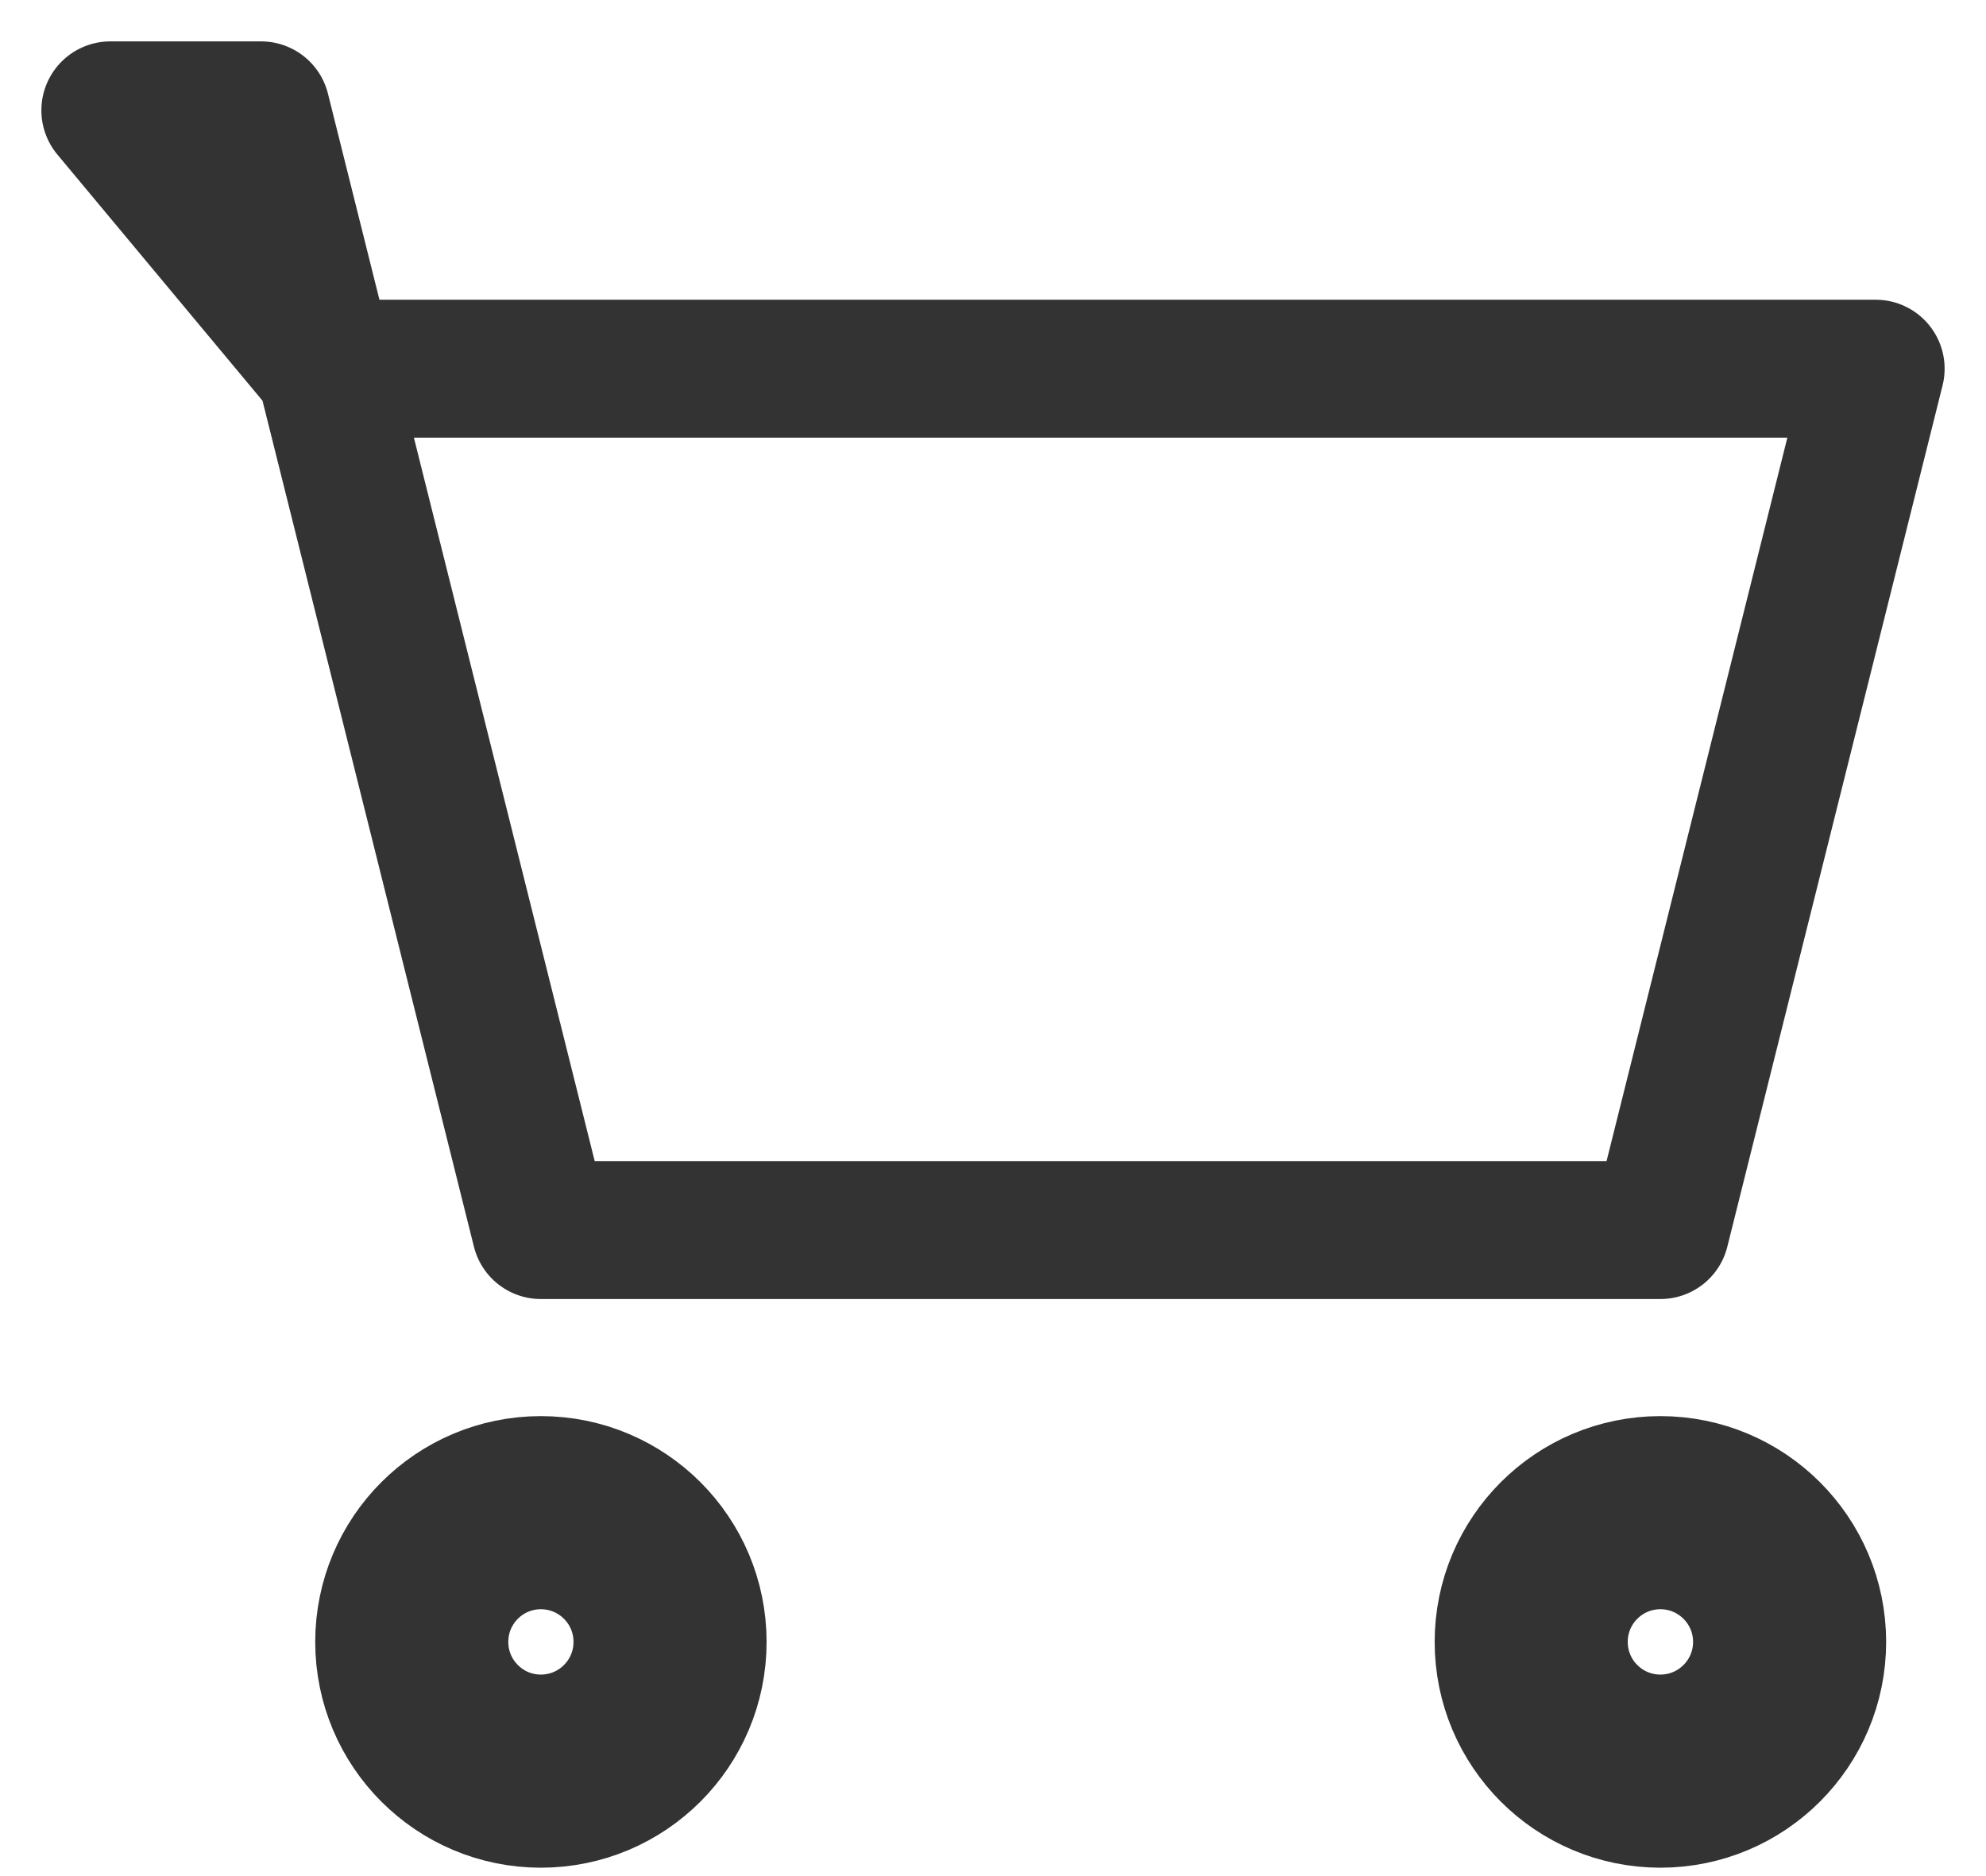
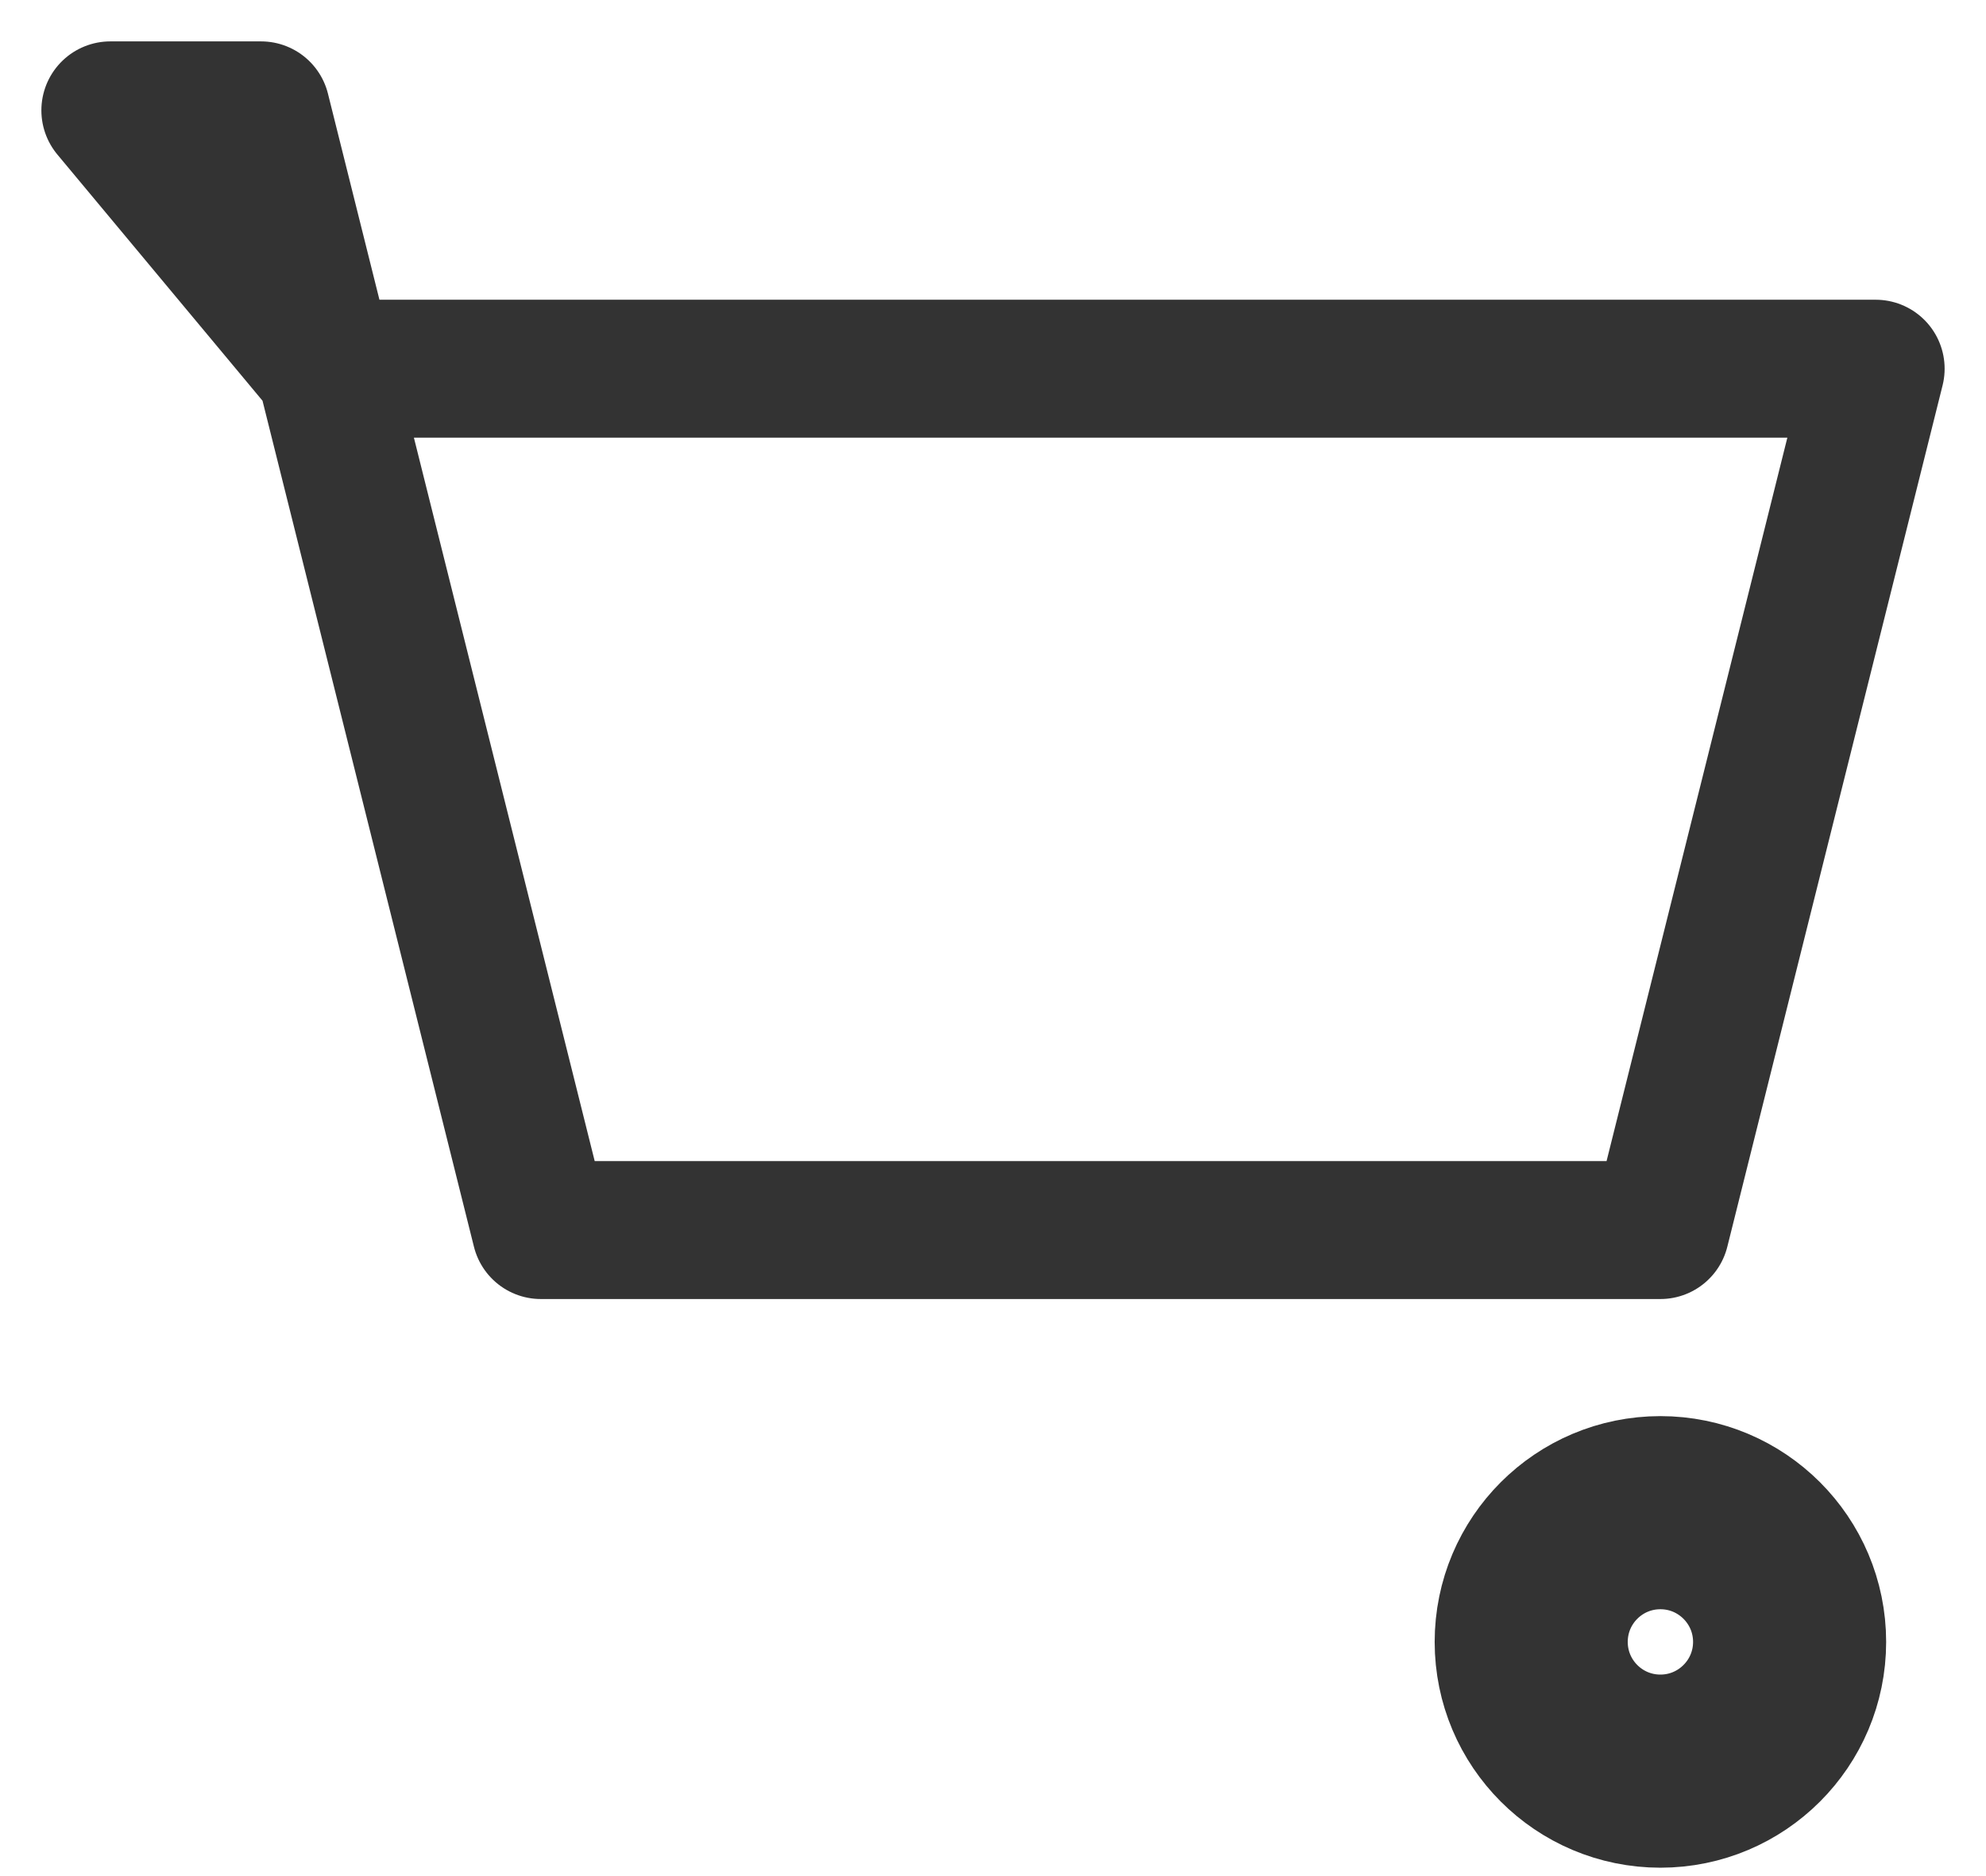
<svg xmlns="http://www.w3.org/2000/svg" width="18" height="17" viewBox="0 0 18 17" fill="none">
  <path d="M1 1H2.366L2.951 3.341L1 1ZM2.951 3.341L4.902 11.146H15.049L17 3.341H2.951Z" stroke="#333333" stroke-width="1.25" stroke-linecap="round" stroke-linejoin="round" />
-   <path d="M4.902 16.049C5.549 16.049 6.073 15.525 6.073 14.878C6.073 14.231 5.549 13.707 4.902 13.707C4.256 13.707 3.732 14.231 3.732 14.878C3.732 15.525 4.256 16.049 4.902 16.049Z" stroke="#333333" stroke-width="1.75" stroke-linecap="round" stroke-linejoin="round" />
  <path d="M15.049 16.049C15.695 16.049 16.22 15.525 16.22 14.878C16.22 14.231 15.695 13.707 15.049 13.707C14.402 13.707 13.878 14.231 13.878 14.878C13.878 15.525 14.402 16.049 15.049 16.049Z" stroke="#333333" stroke-width="1.75" stroke-linecap="round" stroke-linejoin="round" />
</svg>